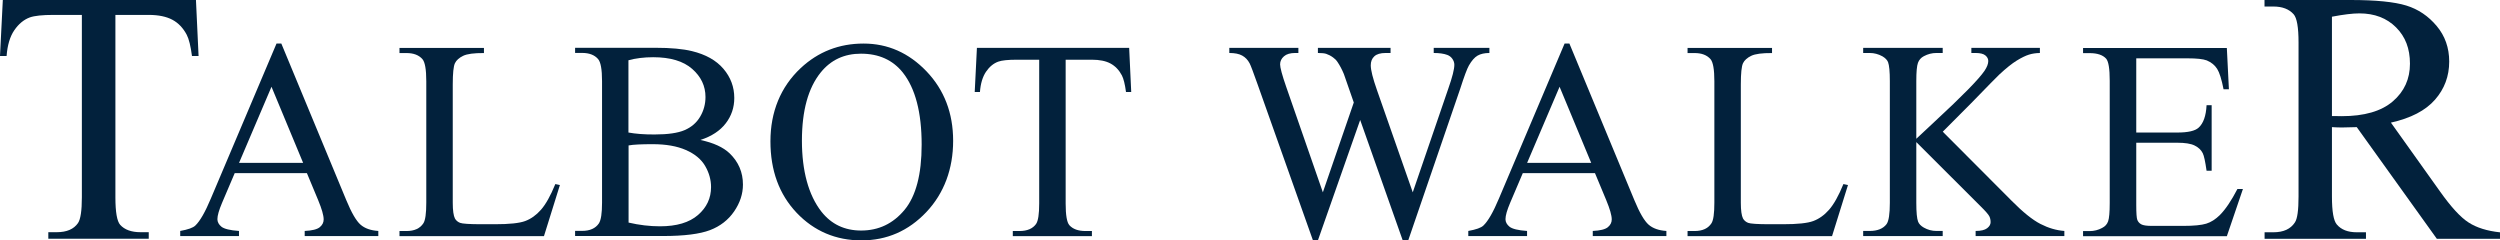
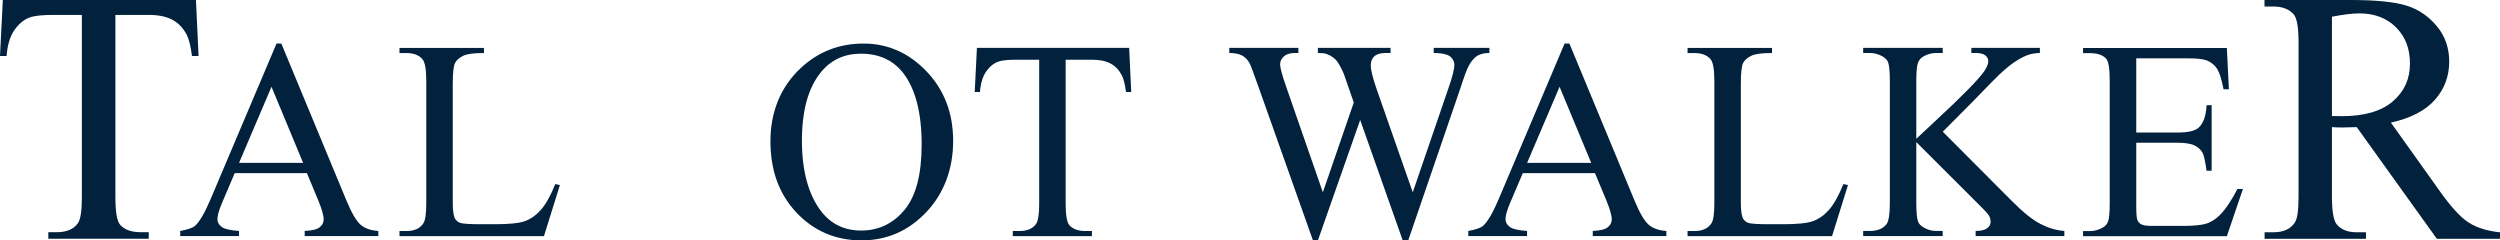
<svg xmlns="http://www.w3.org/2000/svg" width="416" height="40" viewBox="0 0 416 40" fill="none">
  <path d="M33.043 9.313L32.608 0H0.469L0 9.313H1.098C1.235 7.513 1.658 6.082 2.379 5.032C3.1 3.982 3.957 3.266 4.964 2.897C5.742 2.62 7.045 2.481 8.887 2.481H13.622V32.833C13.622 35.06 13.405 36.492 12.981 37.115C12.284 38.13 11.106 38.638 9.436 38.638H8.04V39.723H24.75V38.638H23.389C21.857 38.638 20.724 38.223 19.992 37.403C19.466 36.803 19.203 35.28 19.203 32.833V2.481H24.75C26.375 2.481 27.69 2.758 28.685 3.289C29.68 3.82 30.481 4.662 31.075 5.793C31.441 6.497 31.727 7.675 31.945 9.313H33.043Z" fill="#02213C" />
  <path fill-rule="evenodd" clip-rule="evenodd" d="M405.489 39.734H416V38.661C413.85 38.43 412.111 37.888 410.773 37.022C409.435 36.168 407.834 34.426 405.981 31.806L397.849 20.404C401.154 19.665 403.602 18.396 405.18 16.595C406.758 14.795 407.548 12.683 407.548 10.236C407.548 7.951 406.85 5.978 405.466 4.328C404.082 2.677 402.401 1.535 400.411 0.923C398.421 0.312 395.344 0 391.158 0H376.815V1.085H378.291C379.789 1.085 380.91 1.523 381.665 2.377C382.202 2.989 382.477 4.535 382.477 7.04V32.706C382.477 34.968 382.283 36.411 381.871 37.011C381.162 38.107 379.972 38.65 378.302 38.65H376.827V39.734H393.697V38.65H392.153C390.689 38.65 389.58 38.223 388.848 37.357C388.31 36.745 388.035 35.199 388.035 32.695V21.154C388.344 21.177 388.653 21.2 388.939 21.2C389.225 21.212 389.499 21.212 389.751 21.212C390.368 21.212 391.181 21.189 392.164 21.154L405.489 39.734ZM388.035 19.308V2.781C389.957 2.412 391.478 2.227 392.599 2.227C395.127 2.227 397.163 3.012 398.707 4.559C400.251 6.105 401.017 8.067 401.017 10.606C401.017 13.145 400.068 15.234 398.158 16.872C396.248 18.511 393.411 19.331 389.66 19.331C389.584 19.331 389.499 19.328 389.405 19.326C389.285 19.323 389.15 19.319 388.996 19.319C388.722 19.308 388.401 19.308 388.035 19.308Z" fill="#02213C" />
  <path fill-rule="evenodd" clip-rule="evenodd" d="M51.067 28.806H39.058L36.954 33.745C36.439 34.957 36.176 35.868 36.176 36.469C36.176 36.942 36.405 37.369 36.851 37.727C37.297 38.084 38.269 38.327 39.767 38.431V39.285H29.988V38.431C31.281 38.2 32.127 37.9 32.505 37.53C33.282 36.792 34.14 35.291 35.089 33.029L46.012 7.248H46.813L57.621 33.306C58.49 35.407 59.279 36.757 59.989 37.38C60.698 38.004 61.693 38.35 62.951 38.431V39.285H50.701V38.431C51.937 38.373 52.772 38.165 53.206 37.807C53.641 37.45 53.858 37.023 53.858 36.515C53.858 35.834 53.549 34.772 52.943 33.306L51.067 28.806ZM50.438 27.098L45.177 14.438L39.779 27.098H50.438Z" fill="#02213C" />
  <path d="M93.168 30.79L92.414 30.629L92.402 30.64C91.613 32.579 90.812 33.998 90.023 34.899C89.234 35.799 88.353 36.422 87.393 36.78C86.432 37.138 84.762 37.311 82.383 37.311H80.118C78.117 37.311 76.927 37.23 76.55 37.08C76.172 36.93 75.887 36.688 75.704 36.364C75.463 35.891 75.338 35.014 75.338 33.733V14.045C75.338 12.187 75.463 11.009 75.704 10.513C75.944 10.017 76.401 9.613 77.065 9.29C77.728 8.967 78.883 8.817 80.53 8.828V7.974H66.474V8.828H67.64C68.818 8.828 69.699 9.163 70.294 9.844C70.717 10.329 70.934 11.552 70.934 13.514V33.733C70.934 35.522 70.774 36.653 70.454 37.149C69.893 38.015 68.956 38.442 67.64 38.442H66.474V39.296H90.515L93.168 30.79Z" fill="#02213C" />
-   <path fill-rule="evenodd" clip-rule="evenodd" d="M116.581 23.301C118.731 23.762 120.344 24.501 121.408 25.516C122.883 26.936 123.626 28.667 123.626 30.71C123.626 32.268 123.135 33.756 122.162 35.176C121.19 36.595 119.841 37.646 118.148 38.292C116.455 38.938 113.847 39.273 110.348 39.273H95.696V38.419H96.863C98.155 38.419 99.093 38.003 99.654 37.172C100.008 36.63 100.18 35.487 100.18 33.733V13.491C100.18 11.552 99.962 10.329 99.516 9.821C98.922 9.14 98.041 8.806 96.863 8.806H95.696V7.952H109.112C111.617 7.952 113.619 8.136 115.14 8.505C117.427 9.059 119.177 10.04 120.378 11.448C121.579 12.856 122.185 14.483 122.185 16.307C122.185 17.877 121.716 19.284 120.767 20.519C119.818 21.754 118.422 22.677 116.581 23.277V23.301ZM104.583 22.054C105.144 22.158 105.795 22.239 106.516 22.297C107.237 22.354 108.037 22.377 108.906 22.377C111.137 22.377 112.807 22.135 113.927 21.65C115.048 21.166 115.906 20.427 116.501 19.423C117.096 18.419 117.393 17.323 117.393 16.145C117.393 14.31 116.65 12.752 115.174 11.46C113.699 10.167 111.537 9.521 108.689 9.521C107.168 9.521 105.784 9.694 104.572 10.029V22.066L104.583 22.054ZM109.821 37.657C108.11 37.657 106.363 37.45 104.595 37.037V24.201C105.006 24.12 105.544 24.074 106.219 24.039C106.882 24.005 107.694 23.993 108.643 23.993C110.816 23.993 112.658 24.316 114.133 24.962C115.609 25.609 116.684 26.497 117.336 27.617C117.988 28.736 118.319 29.913 118.319 31.125C118.319 32.972 117.599 34.518 116.146 35.776C114.694 37.034 112.589 37.657 109.821 37.657Z" fill="#02213C" />
  <path fill-rule="evenodd" clip-rule="evenodd" d="M154.175 11.876C151.225 8.794 147.725 7.248 143.699 7.248C139.639 7.248 136.15 8.609 133.234 11.333C129.882 14.472 128.201 18.638 128.201 23.508C128.201 28.379 129.654 32.337 132.559 35.407C135.464 38.465 139.101 40 143.333 40C147.565 40 151.167 38.431 154.141 35.291C157.115 32.152 158.602 28.055 158.602 23.439C158.602 18.823 157.126 14.968 154.175 11.876ZM136.573 12.049C138.255 9.971 140.485 8.933 143.264 8.933C146.226 8.933 148.548 9.971 150.23 12.072C152.311 14.703 153.363 18.707 153.363 24.062C153.363 29.013 152.414 32.626 150.515 34.922C148.605 37.219 146.204 38.361 143.287 38.361C140.554 38.361 138.346 37.323 136.688 35.222C134.526 32.464 133.439 28.402 133.439 23.416C133.439 18.43 134.48 14.634 136.573 12.049Z" fill="#02213C" />
  <path d="M187.893 7.963L188.236 15.314H187.367C187.195 14.022 186.967 13.098 186.681 12.544C186.212 11.656 185.583 10.998 184.794 10.571C184.004 10.144 182.975 9.936 181.694 9.936H177.325V33.871C177.325 35.799 177.531 36.999 177.943 37.472C178.526 38.118 179.418 38.442 180.619 38.442H181.694V39.296H168.53V38.442H169.628C170.943 38.442 171.869 38.038 172.418 37.241C172.75 36.745 172.922 35.626 172.922 33.871V9.936H169.193C167.74 9.936 166.711 10.04 166.105 10.259C165.316 10.548 164.63 11.113 164.069 11.944C163.509 12.775 163.166 13.906 163.063 15.314H162.193L162.559 7.963H187.893Z" fill="#02213C" />
  <path d="M247.836 8.817V7.963H238.571V8.817C239.498 8.817 240.253 8.921 240.836 9.14C241.168 9.267 241.454 9.475 241.671 9.786C241.888 10.098 242.003 10.421 242.003 10.779C242.003 11.517 241.671 12.833 240.996 14.749L235.083 32.002L229.124 14.979C228.438 13.029 228.095 11.656 228.095 10.871C228.095 10.236 228.289 9.74 228.689 9.371C229.09 9.001 229.707 8.817 230.565 8.817H231.389V7.963H219.299V8.817C219.928 8.817 220.386 8.863 220.672 8.955C221.049 9.082 221.438 9.278 221.816 9.555C222.102 9.752 222.353 10.005 222.548 10.294C222.948 10.883 223.302 11.552 223.623 12.325L225.27 17.057L220.123 32.002L214.015 14.425C213.341 12.487 213.009 11.229 213.009 10.709C213.009 10.19 213.226 9.74 213.649 9.371C214.073 9.001 214.69 8.817 215.502 8.817H216.051V7.963H204.557V8.817C205.46 8.817 206.169 8.955 206.695 9.244C207.222 9.532 207.633 9.959 207.942 10.548C208.125 10.894 208.56 12.048 209.246 13.987L218.476 40H219.299L226.333 19.965L233.413 40H234.328L242.986 14.749C243.638 12.717 244.118 11.437 244.427 10.894C244.885 10.098 245.365 9.544 245.868 9.255C246.372 8.967 247.024 8.817 247.836 8.817Z" fill="#02213C" />
  <path fill-rule="evenodd" clip-rule="evenodd" d="M265.403 28.806H253.394L251.29 33.745C250.775 34.957 250.512 35.868 250.512 36.469C250.512 36.942 250.741 37.369 251.187 37.727C251.633 38.084 252.605 38.327 254.103 38.431V39.285H244.324V38.431C245.617 38.2 246.463 37.9 246.84 37.53C247.618 36.792 248.476 35.291 249.425 33.029L260.348 7.248H261.149L271.957 33.306C272.826 35.407 273.615 36.757 274.324 37.38C275.034 38.004 276.029 38.35 277.287 38.431V39.285H265.037V38.431C266.273 38.373 267.107 38.165 267.542 37.807C267.977 37.45 268.194 37.023 268.194 36.515C268.194 35.834 267.885 34.772 267.279 33.306L265.403 28.806ZM264.774 27.098L259.513 14.438L254.115 27.098H264.774Z" fill="#02213C" />
  <path d="M307.504 30.79L306.75 30.629L306.738 30.64C305.949 32.579 305.148 33.998 304.359 34.899C303.57 35.799 302.689 36.422 301.729 36.78C300.768 37.138 299.098 37.311 296.719 37.311H294.454C292.453 37.311 291.263 37.23 290.886 37.08C290.508 36.93 290.223 36.688 290.04 36.364C289.799 35.891 289.674 35.014 289.674 33.733V14.045C289.674 12.187 289.799 11.009 290.04 10.513C290.28 10.017 290.737 9.613 291.401 9.29C292.064 8.967 293.219 8.817 294.866 8.828V7.974H280.81V8.828H281.976C283.154 8.828 284.035 9.163 284.63 9.844C285.053 10.329 285.27 11.552 285.27 13.514V33.733C285.27 35.522 285.11 36.653 284.79 37.149C284.229 38.015 283.291 38.442 281.976 38.442H280.81V39.296H304.851L307.504 30.79Z" fill="#02213C" />
  <path d="M323.277 21.915L334.725 33.398C336.601 35.291 338.202 36.584 339.529 37.264C340.856 37.945 342.183 38.338 343.509 38.43V39.284H328.744V38.43C329.624 38.43 330.265 38.28 330.654 37.98C331.043 37.68 331.237 37.345 331.237 36.976C331.237 36.607 331.168 36.272 331.02 35.983C330.871 35.695 330.402 35.141 329.59 34.345L318.873 23.646V33.745C318.873 35.337 318.976 36.376 319.171 36.884C319.319 37.264 319.64 37.599 320.131 37.876C320.783 38.245 321.481 38.43 322.213 38.43H323.265V39.284H310.032V38.43H311.13C312.411 38.43 313.349 38.049 313.921 37.299C314.287 36.803 314.47 35.614 314.47 33.745V13.502C314.47 11.91 314.367 10.86 314.173 10.34C314.024 9.971 313.704 9.648 313.235 9.371C312.56 9.001 311.862 8.817 311.13 8.817H310.032V7.963H323.265V8.817H322.213C321.492 8.817 320.806 8.99 320.131 9.348C319.662 9.59 319.331 9.959 319.148 10.456C318.965 10.952 318.873 11.967 318.873 13.502V23.093C318.948 23.022 319.067 22.911 319.228 22.76C319.732 22.287 320.657 21.419 322.007 20.161C326.536 15.972 329.281 13.179 330.231 11.771C330.642 11.159 330.848 10.617 330.848 10.155C330.848 9.798 330.688 9.486 330.368 9.221C330.048 8.955 329.51 8.817 328.744 8.817H328.035V7.963H339.438V8.817C338.763 8.828 338.157 8.921 337.608 9.094C337.059 9.267 336.384 9.59 335.595 10.075C334.806 10.559 333.822 11.344 332.667 12.418C332.335 12.729 330.78 14.31 328.023 17.149L323.288 21.904L323.277 21.915Z" fill="#02213C" />
  <path d="M355.473 9.706V22.054H362.301C364.074 22.054 365.252 21.789 365.846 21.246C366.636 20.542 367.082 19.296 367.173 17.507H368.019V28.413H367.173C366.956 26.89 366.75 25.909 366.533 25.482C366.258 24.939 365.812 24.524 365.183 24.212C364.554 23.901 363.593 23.751 362.301 23.751H355.473V34.08C355.473 35.465 355.53 36.307 355.656 36.607C355.781 36.907 355.987 37.149 356.296 37.322C356.605 37.496 357.177 37.588 358.035 37.588H363.296C365.046 37.588 366.327 37.461 367.116 37.219C367.905 36.976 368.671 36.492 369.403 35.764C370.353 34.807 371.313 33.364 372.308 31.448H373.223L370.547 39.307H346.62V38.453H347.718C348.45 38.453 349.148 38.28 349.8 37.923C350.292 37.68 350.623 37.311 350.795 36.815C350.966 36.319 351.058 35.314 351.058 33.791V13.433C351.058 11.448 350.863 10.225 350.463 9.763C349.914 9.152 348.999 8.84 347.718 8.84H346.62V7.986H370.547L370.89 14.853H369.998C369.678 13.203 369.323 12.072 368.934 11.46C368.546 10.848 367.974 10.375 367.207 10.052C366.601 9.821 365.526 9.706 363.982 9.706H355.473Z" fill="#02213C" />
</svg>